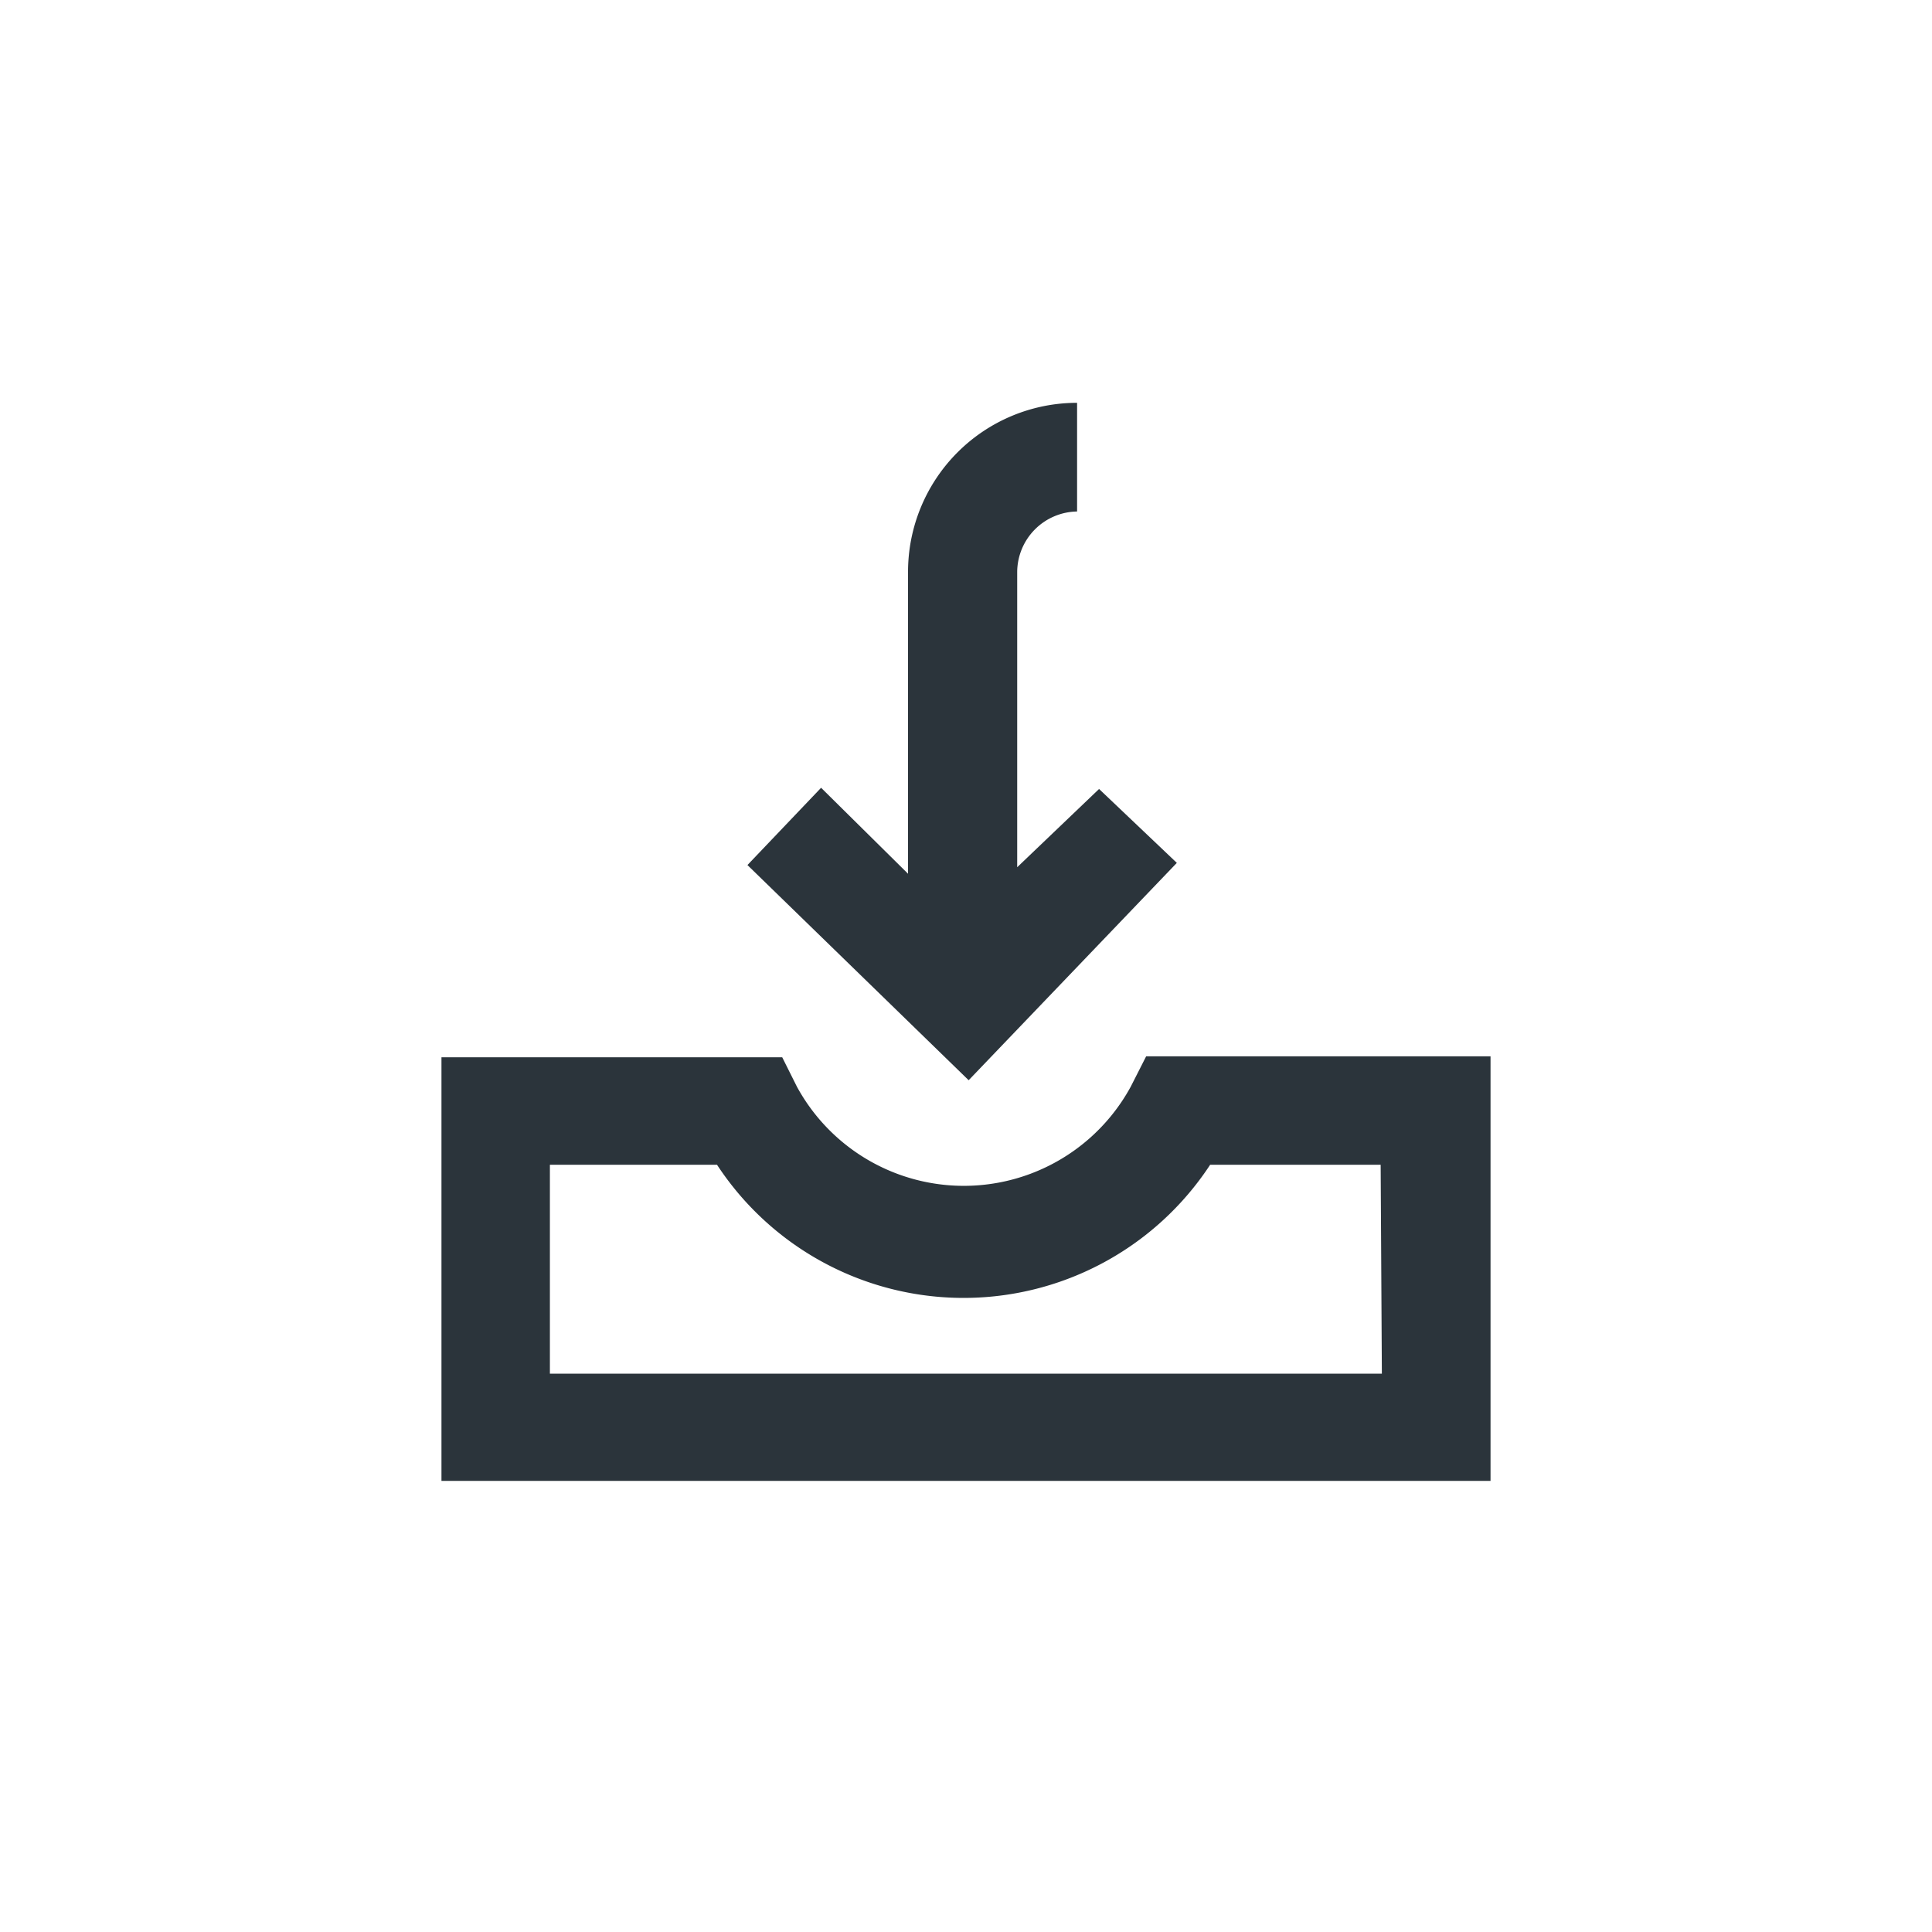
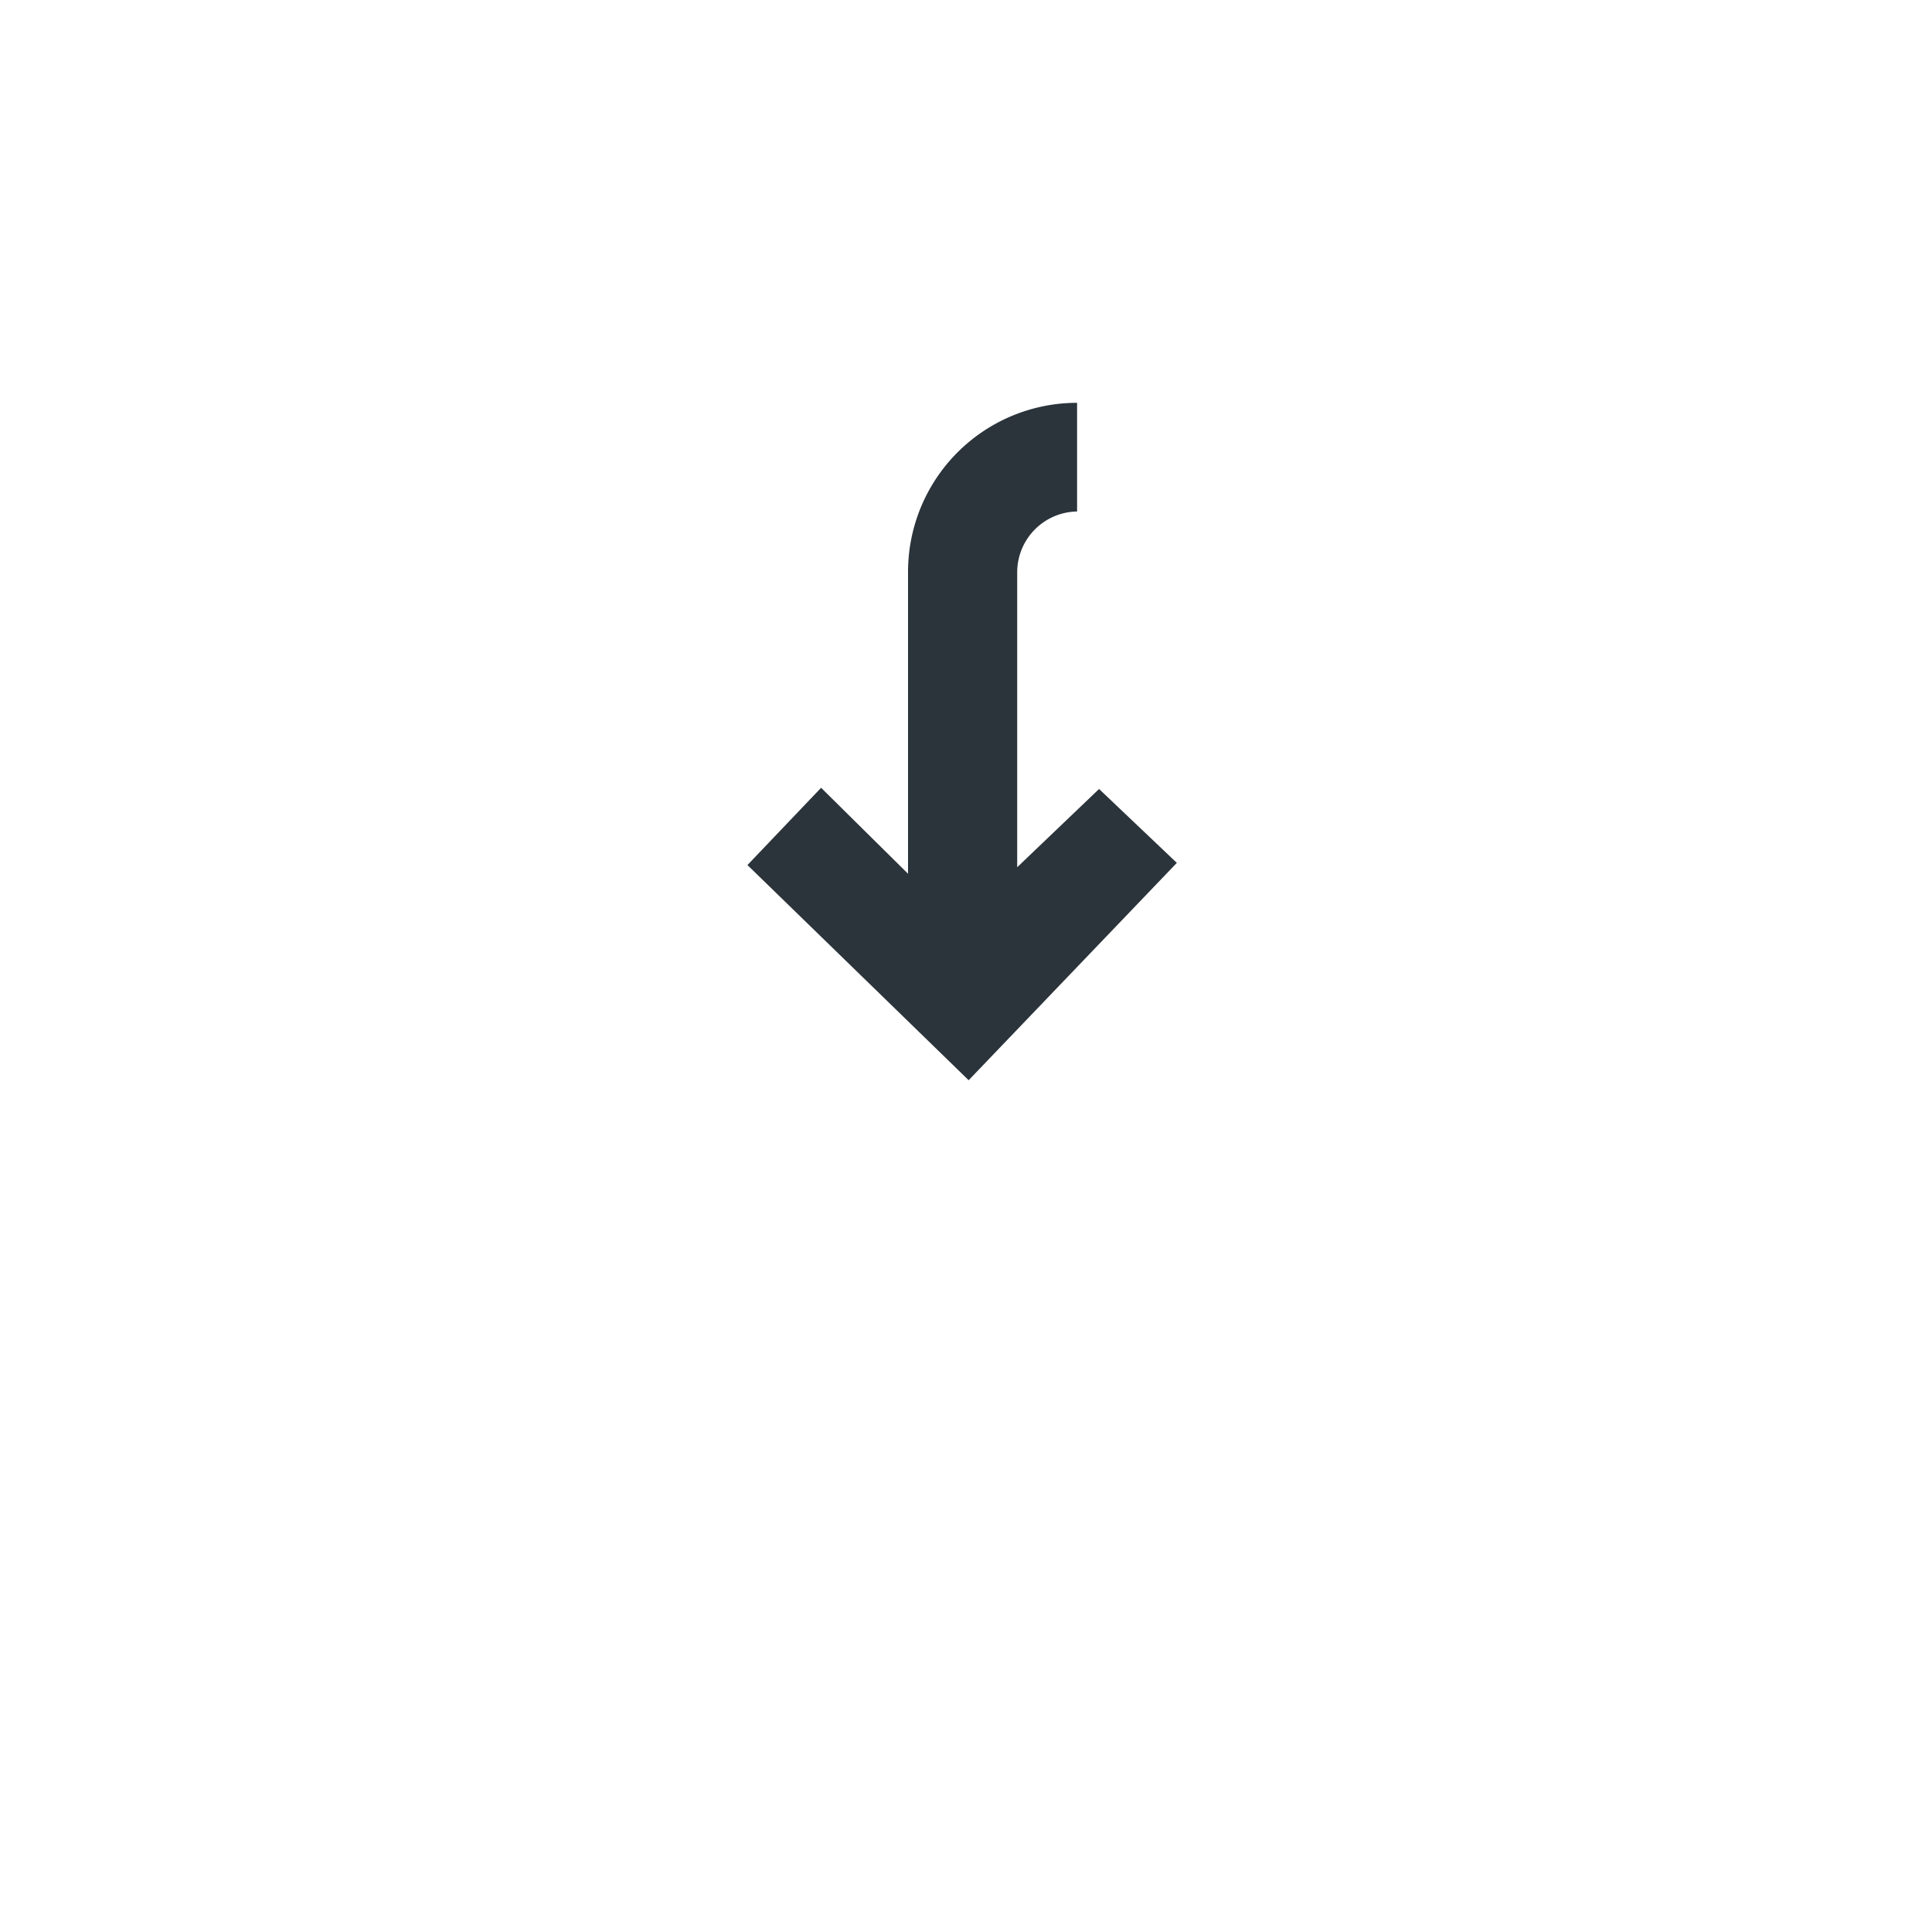
<svg xmlns="http://www.w3.org/2000/svg" viewBox="0 0 80 80">
  <defs>
    <style>.cls-1{fill:none;}.cls-2{fill:#2b343b;}</style>
  </defs>
  <title>icon-feedback</title>
  <g id="Layer_2" data-name="Layer 2">
    <g id="Layer_1-2" data-name="Layer 1">
      <circle class="cls-1" cx="40" cy="40" r="40" />
      <path class="cls-2" d="M48.73,35.73l-3.22-3.06-3.39,3.24V23.68a2.52,2.52,0,0,1,2.48-2.5v-4.5a7,7,0,0,0-7,7h0v12.5L34,32.62l-3.05,3.2,9.16,8.91Z" />
-       <path class="cls-2" d="M47.46,43.74,46.82,45A7.87,7.87,0,0,1,33,45l-.61-1.22H18.28V61.32H61.72V43.74Zm9.76,13.14H22.77V48.23h6.92a12.21,12.21,0,0,0,20.42,0h7.06Z" />
    </g>
  </g>
</svg>